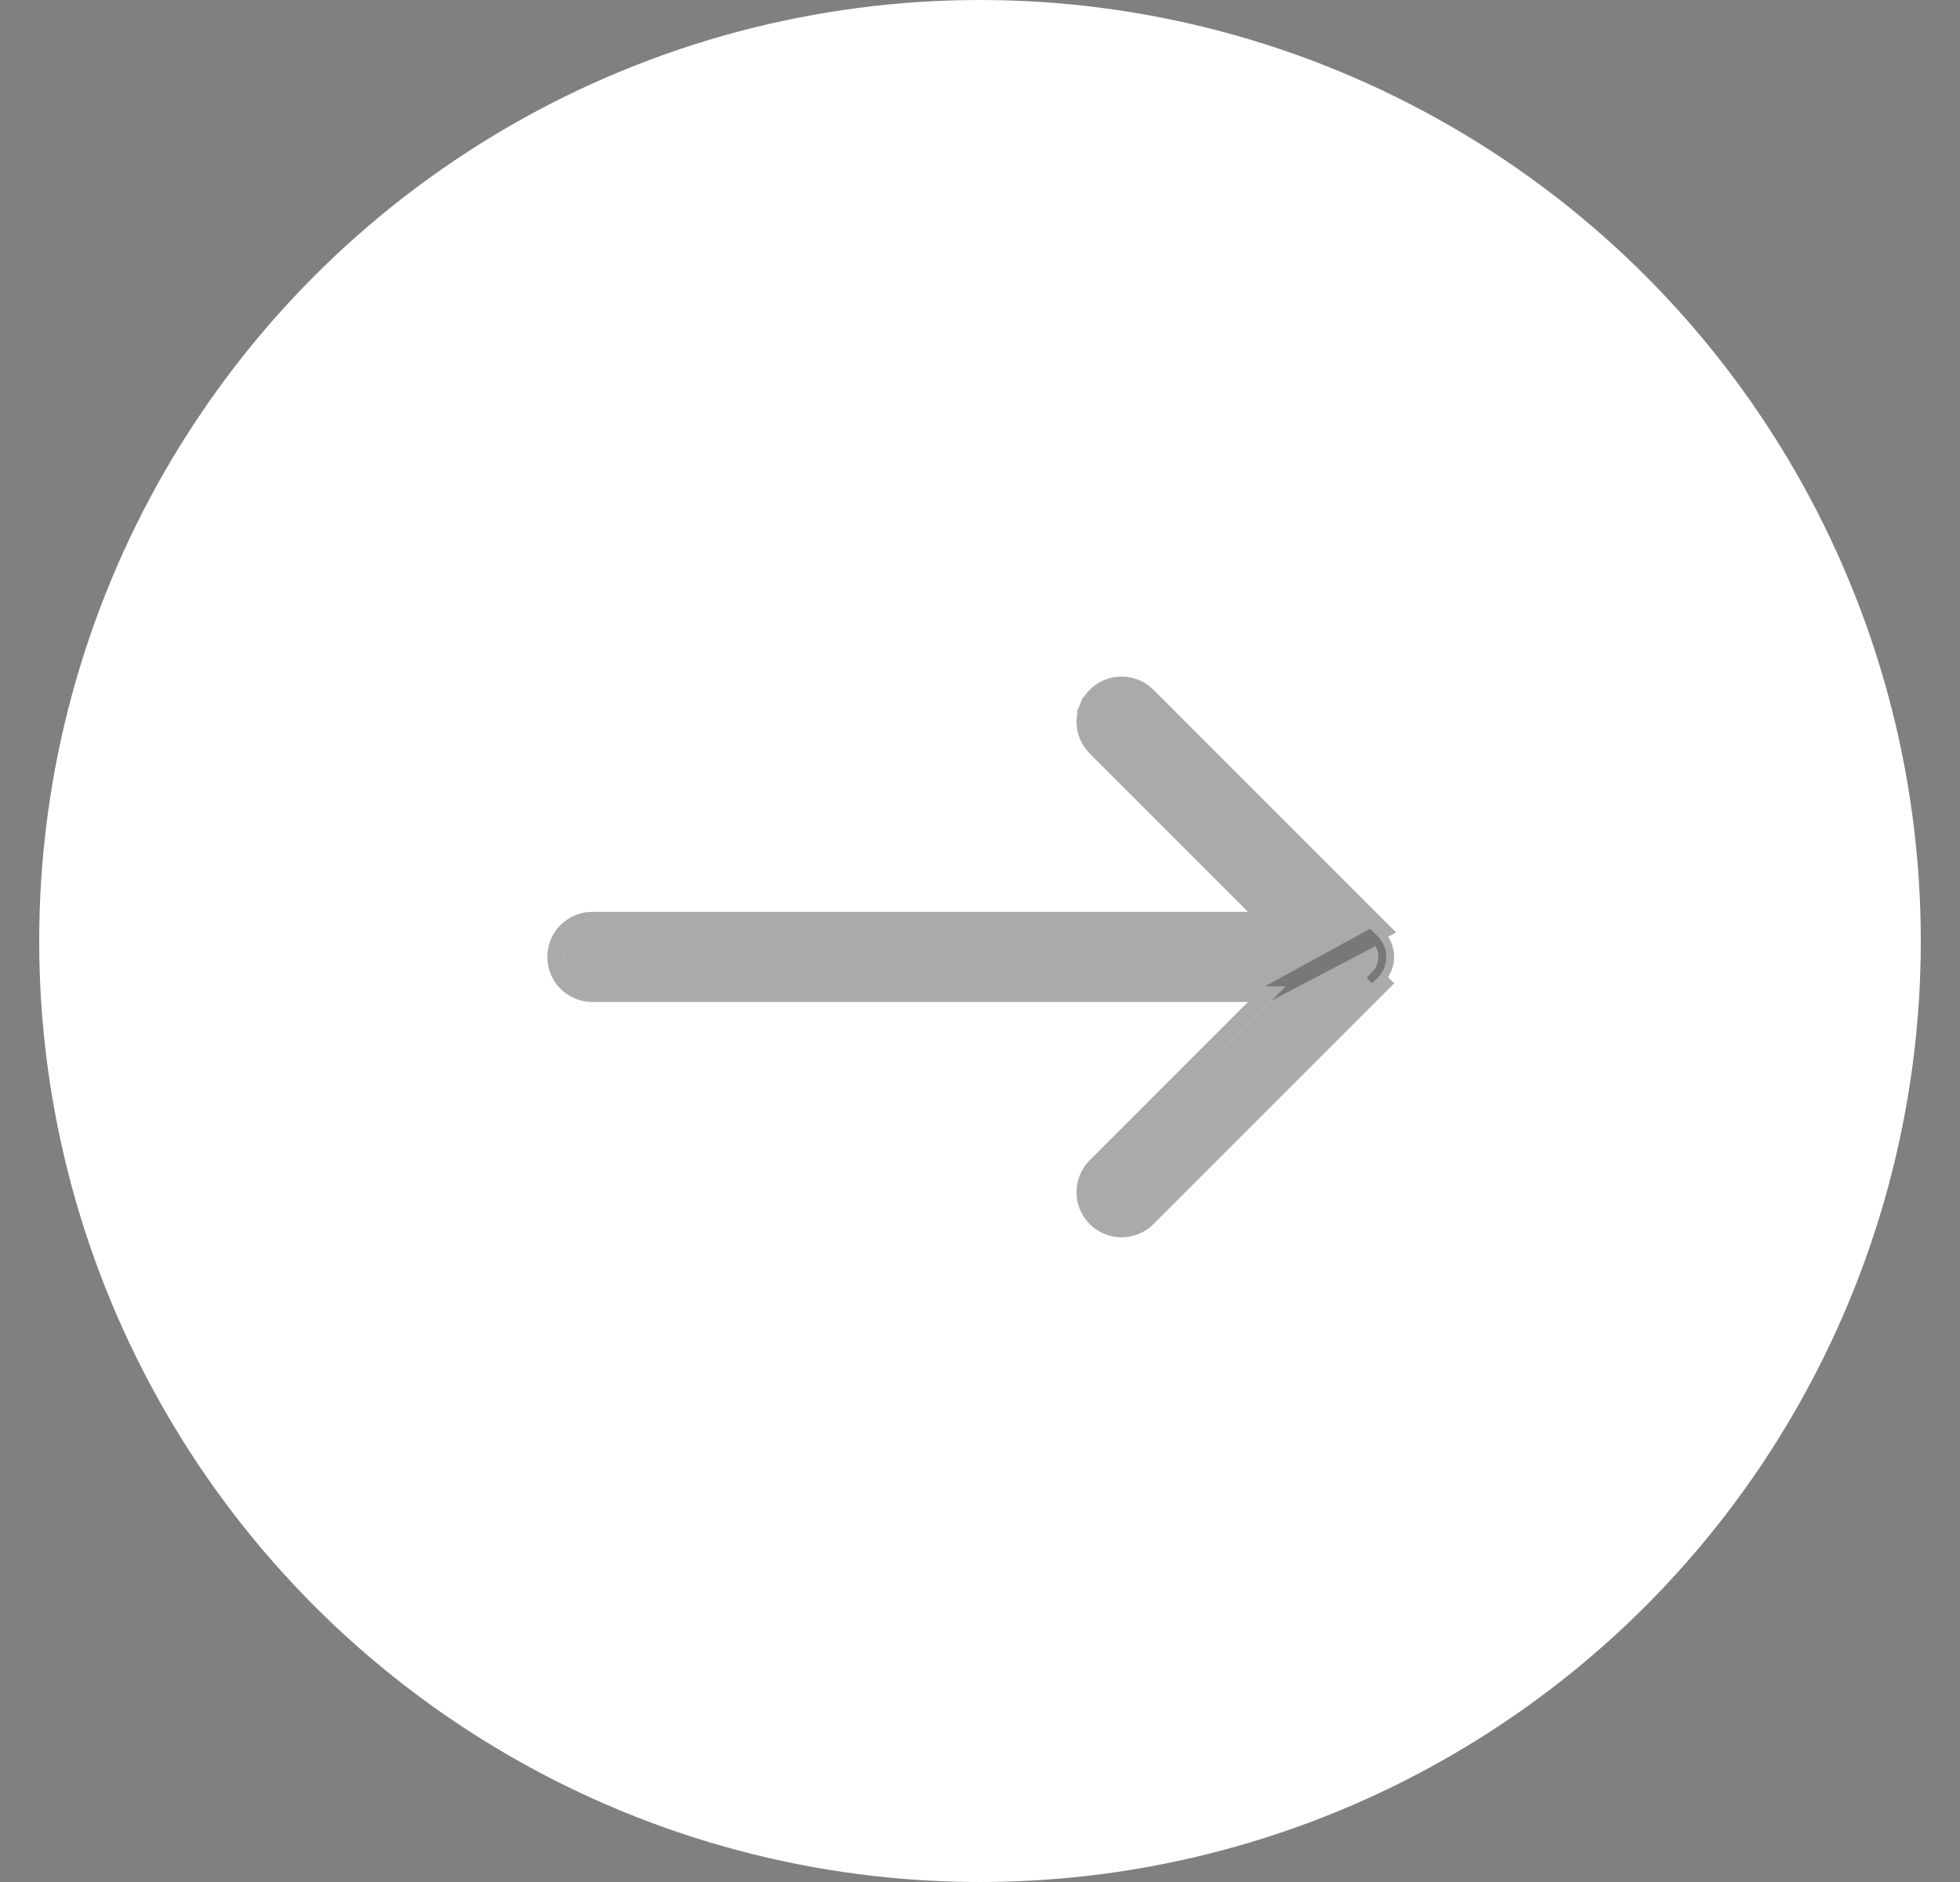
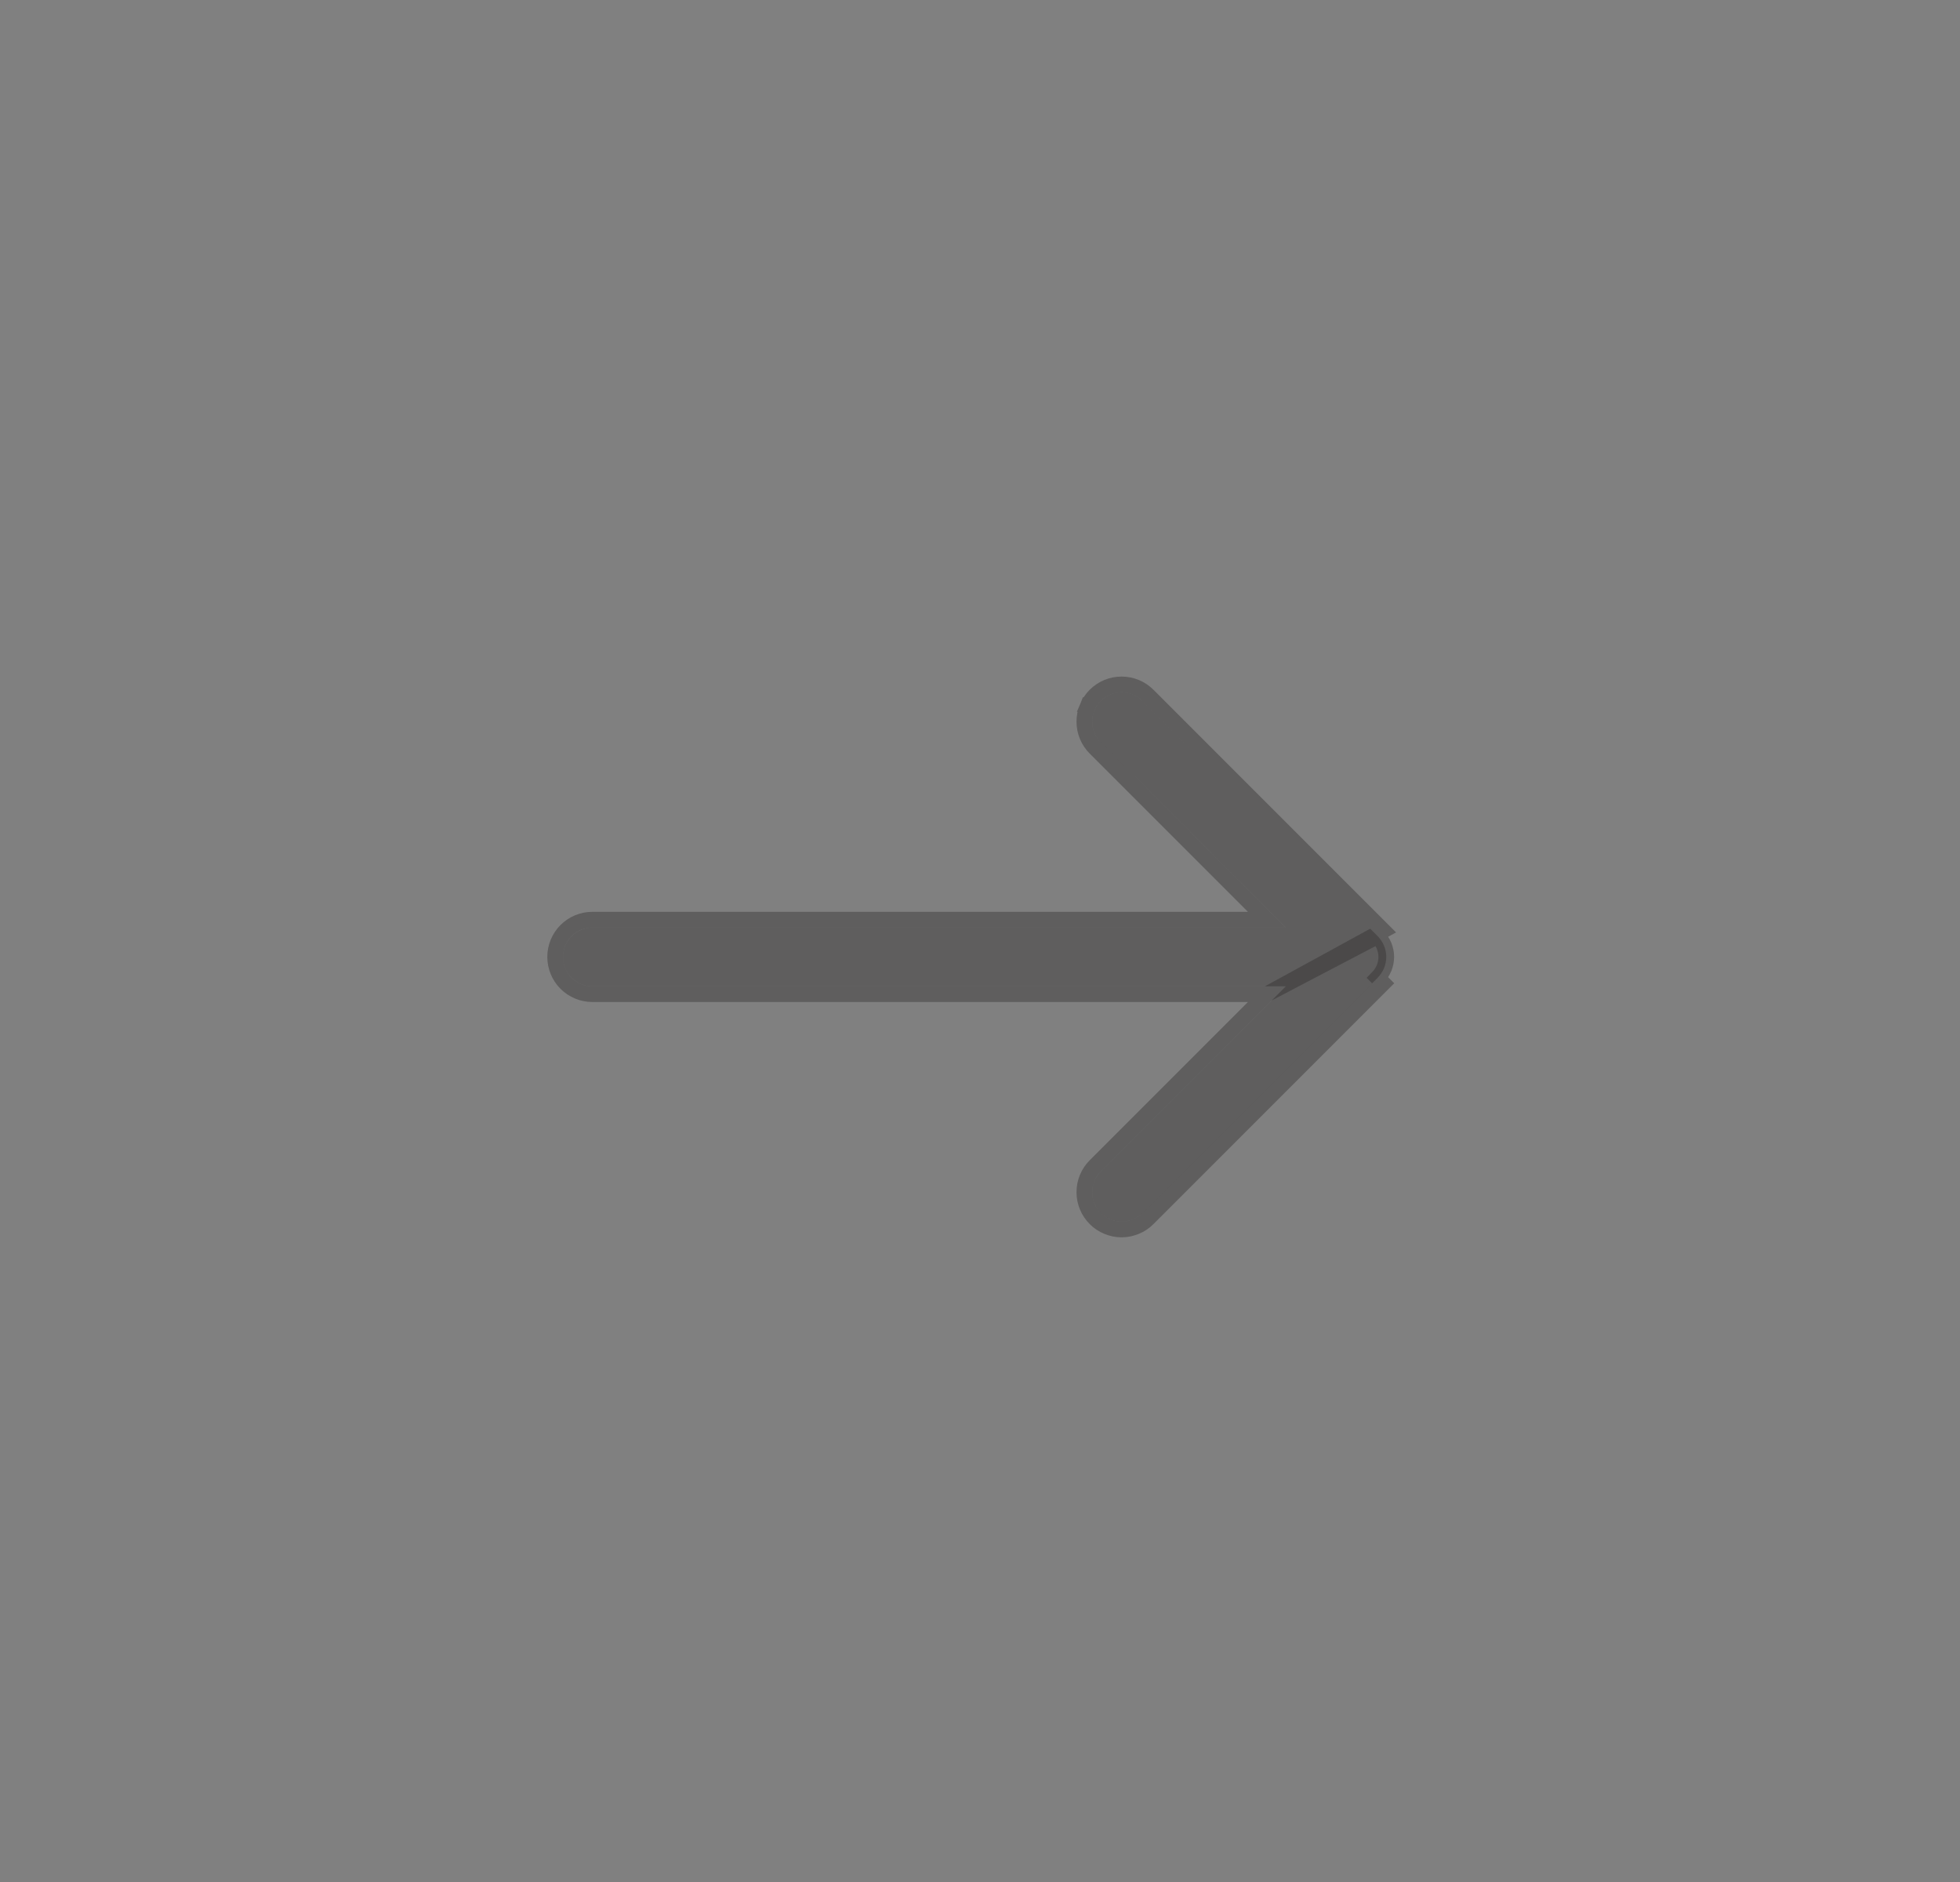
<svg xmlns="http://www.w3.org/2000/svg" width="25" height="24" viewBox="0 0 25 24" fill="none">
  <rect x="0" y="0" width="25" height="24" fill="#808080" stroke="none" />
-   <circle cx="12.5" cy="12" r="12" fill="white" />
  <path fill-rule="evenodd" clip-rule="evenodd" d="M7.181 12.203C7.181 12.104 7.22 12.008 7.291 11.938C7.361 11.868 7.457 11.828 7.556 11.828L16.401 11.828L14.04 9.469C14.006 9.434 13.978 9.392 13.959 9.347C13.94 9.301 13.931 9.252 13.931 9.203C13.931 9.154 13.94 9.105 13.959 9.059C13.978 9.014 14.006 8.972 14.04 8.938C14.075 8.903 14.117 8.875 14.162 8.856C14.208 8.837 14.257 8.828 14.306 8.828C14.355 8.828 14.404 8.837 14.45 8.856C14.495 8.875 14.537 8.903 14.572 8.938L17.572 11.938C17.606 11.972 17.634 12.014 17.653 12.059C17.672 12.105 17.682 12.154 17.682 12.203C17.682 12.252 17.672 12.301 17.653 12.347C17.634 12.392 17.606 12.434 17.572 12.469L14.572 15.469C14.537 15.504 14.495 15.531 14.45 15.55C14.404 15.569 14.355 15.579 14.306 15.579C14.257 15.579 14.208 15.569 14.162 15.55C14.117 15.531 14.075 15.504 14.04 15.469C14.006 15.434 13.978 15.392 13.959 15.347C13.94 15.301 13.931 15.252 13.931 15.203C13.931 15.154 13.94 15.105 13.959 15.059C13.978 15.014 14.006 14.973 14.04 14.938L16.401 12.578L7.556 12.578C7.457 12.578 7.361 12.539 7.291 12.468C7.22 12.398 7.181 12.303 7.181 12.203Z" fill="#2F2B2B" fill-opacity="0.4" />
-   <path d="M16.159 12.678L13.97 14.867L13.97 14.867C13.926 14.911 13.891 14.963 13.867 15.021C13.843 15.079 13.831 15.141 13.831 15.203C13.831 15.266 13.843 15.327 13.867 15.385C13.891 15.443 13.926 15.495 13.97 15.539C14.014 15.584 14.066 15.618 14.124 15.642C14.182 15.666 14.243 15.679 14.306 15.679C14.368 15.679 14.43 15.666 14.488 15.642C14.546 15.618 14.598 15.584 14.642 15.539L17.642 12.539C17.642 12.539 17.642 12.539 17.642 12.539L17.642 12.539L17.572 12.469C17.606 12.434 17.634 12.392 17.653 12.347C17.672 12.301 17.682 12.252 17.682 12.203C17.682 12.154 17.672 12.105 17.653 12.059C17.634 12.014 17.606 11.972 17.572 11.938L16.159 12.678ZM16.159 12.678L7.556 12.678C7.43 12.678 7.309 12.628 7.22 12.539C7.131 12.45 7.081 12.329 7.081 12.203C7.081 12.077 7.131 11.956 7.22 11.867C7.309 11.778 7.43 11.728 7.556 11.728L16.159 11.728L13.97 9.539L13.97 9.539C13.926 9.495 13.891 9.443 13.867 9.385C13.843 9.327 13.831 9.266 13.831 9.203C13.831 9.141 13.843 9.079 13.867 9.021L13.959 9.059L13.867 9.021C13.891 8.963 13.926 8.911 13.97 8.867C14.014 8.823 14.066 8.788 14.124 8.764C14.182 8.74 14.243 8.728 14.306 8.728C14.368 8.728 14.43 8.74 14.488 8.764C14.546 8.788 14.598 8.823 14.642 8.867L17.642 11.867L16.159 12.678Z" stroke="#2F2B2B" stroke-opacity="0.4" stroke-width="0.2" />
+   <path d="M16.159 12.678L13.97 14.867L13.97 14.867C13.926 14.911 13.891 14.963 13.867 15.021C13.843 15.079 13.831 15.141 13.831 15.203C13.831 15.266 13.843 15.327 13.867 15.385C13.891 15.443 13.926 15.495 13.97 15.539C14.014 15.584 14.066 15.618 14.124 15.642C14.182 15.666 14.243 15.679 14.306 15.679C14.368 15.679 14.43 15.666 14.488 15.642C14.546 15.618 14.598 15.584 14.642 15.539L17.642 12.539C17.642 12.539 17.642 12.539 17.642 12.539L17.642 12.539L17.572 12.469C17.606 12.434 17.634 12.392 17.653 12.347C17.672 12.301 17.682 12.252 17.682 12.203C17.682 12.154 17.672 12.105 17.653 12.059C17.634 12.014 17.606 11.972 17.572 11.938L16.159 12.678ZM16.159 12.678L7.556 12.678C7.43 12.678 7.309 12.628 7.22 12.539C7.131 12.45 7.081 12.329 7.081 12.203C7.081 12.077 7.131 11.956 7.22 11.867C7.309 11.778 7.43 11.728 7.556 11.728L16.159 11.728L13.97 9.539C13.926 9.495 13.891 9.443 13.867 9.385C13.843 9.327 13.831 9.266 13.831 9.203C13.831 9.141 13.843 9.079 13.867 9.021L13.959 9.059L13.867 9.021C13.891 8.963 13.926 8.911 13.97 8.867C14.014 8.823 14.066 8.788 14.124 8.764C14.182 8.74 14.243 8.728 14.306 8.728C14.368 8.728 14.43 8.74 14.488 8.764C14.546 8.788 14.598 8.823 14.642 8.867L17.642 11.867L16.159 12.678Z" stroke="#2F2B2B" stroke-opacity="0.4" stroke-width="0.2" />
</svg>